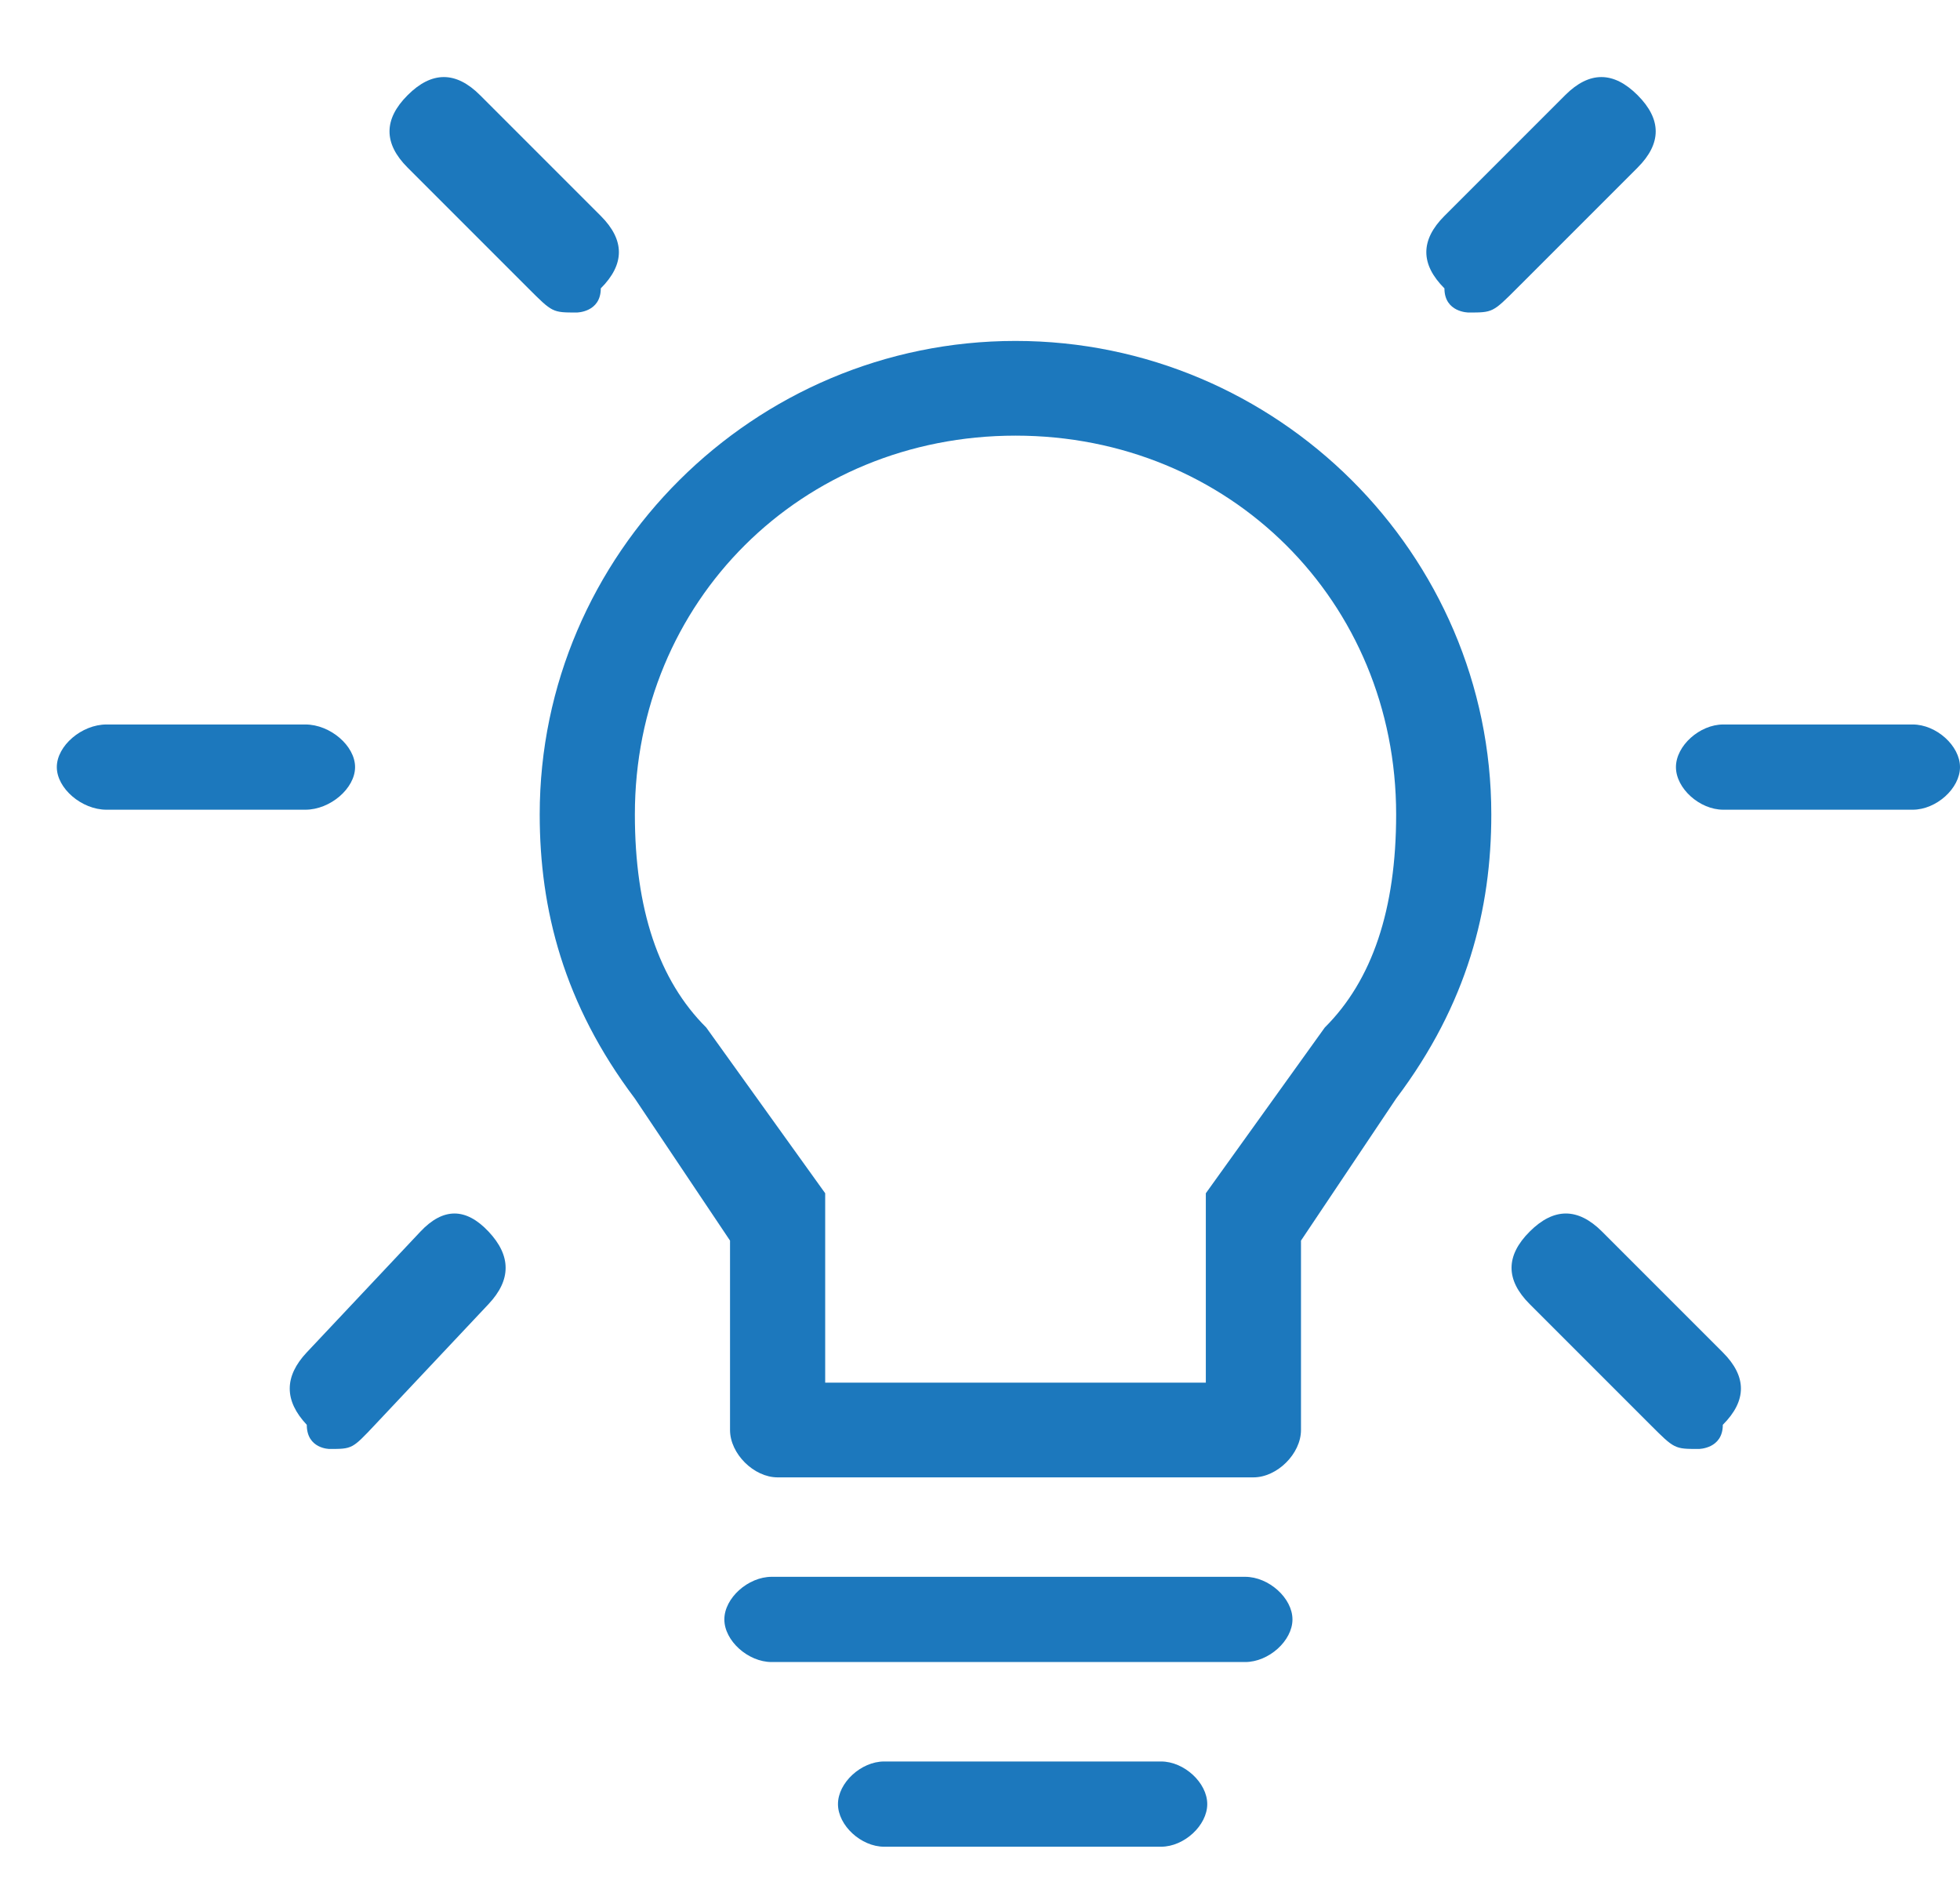
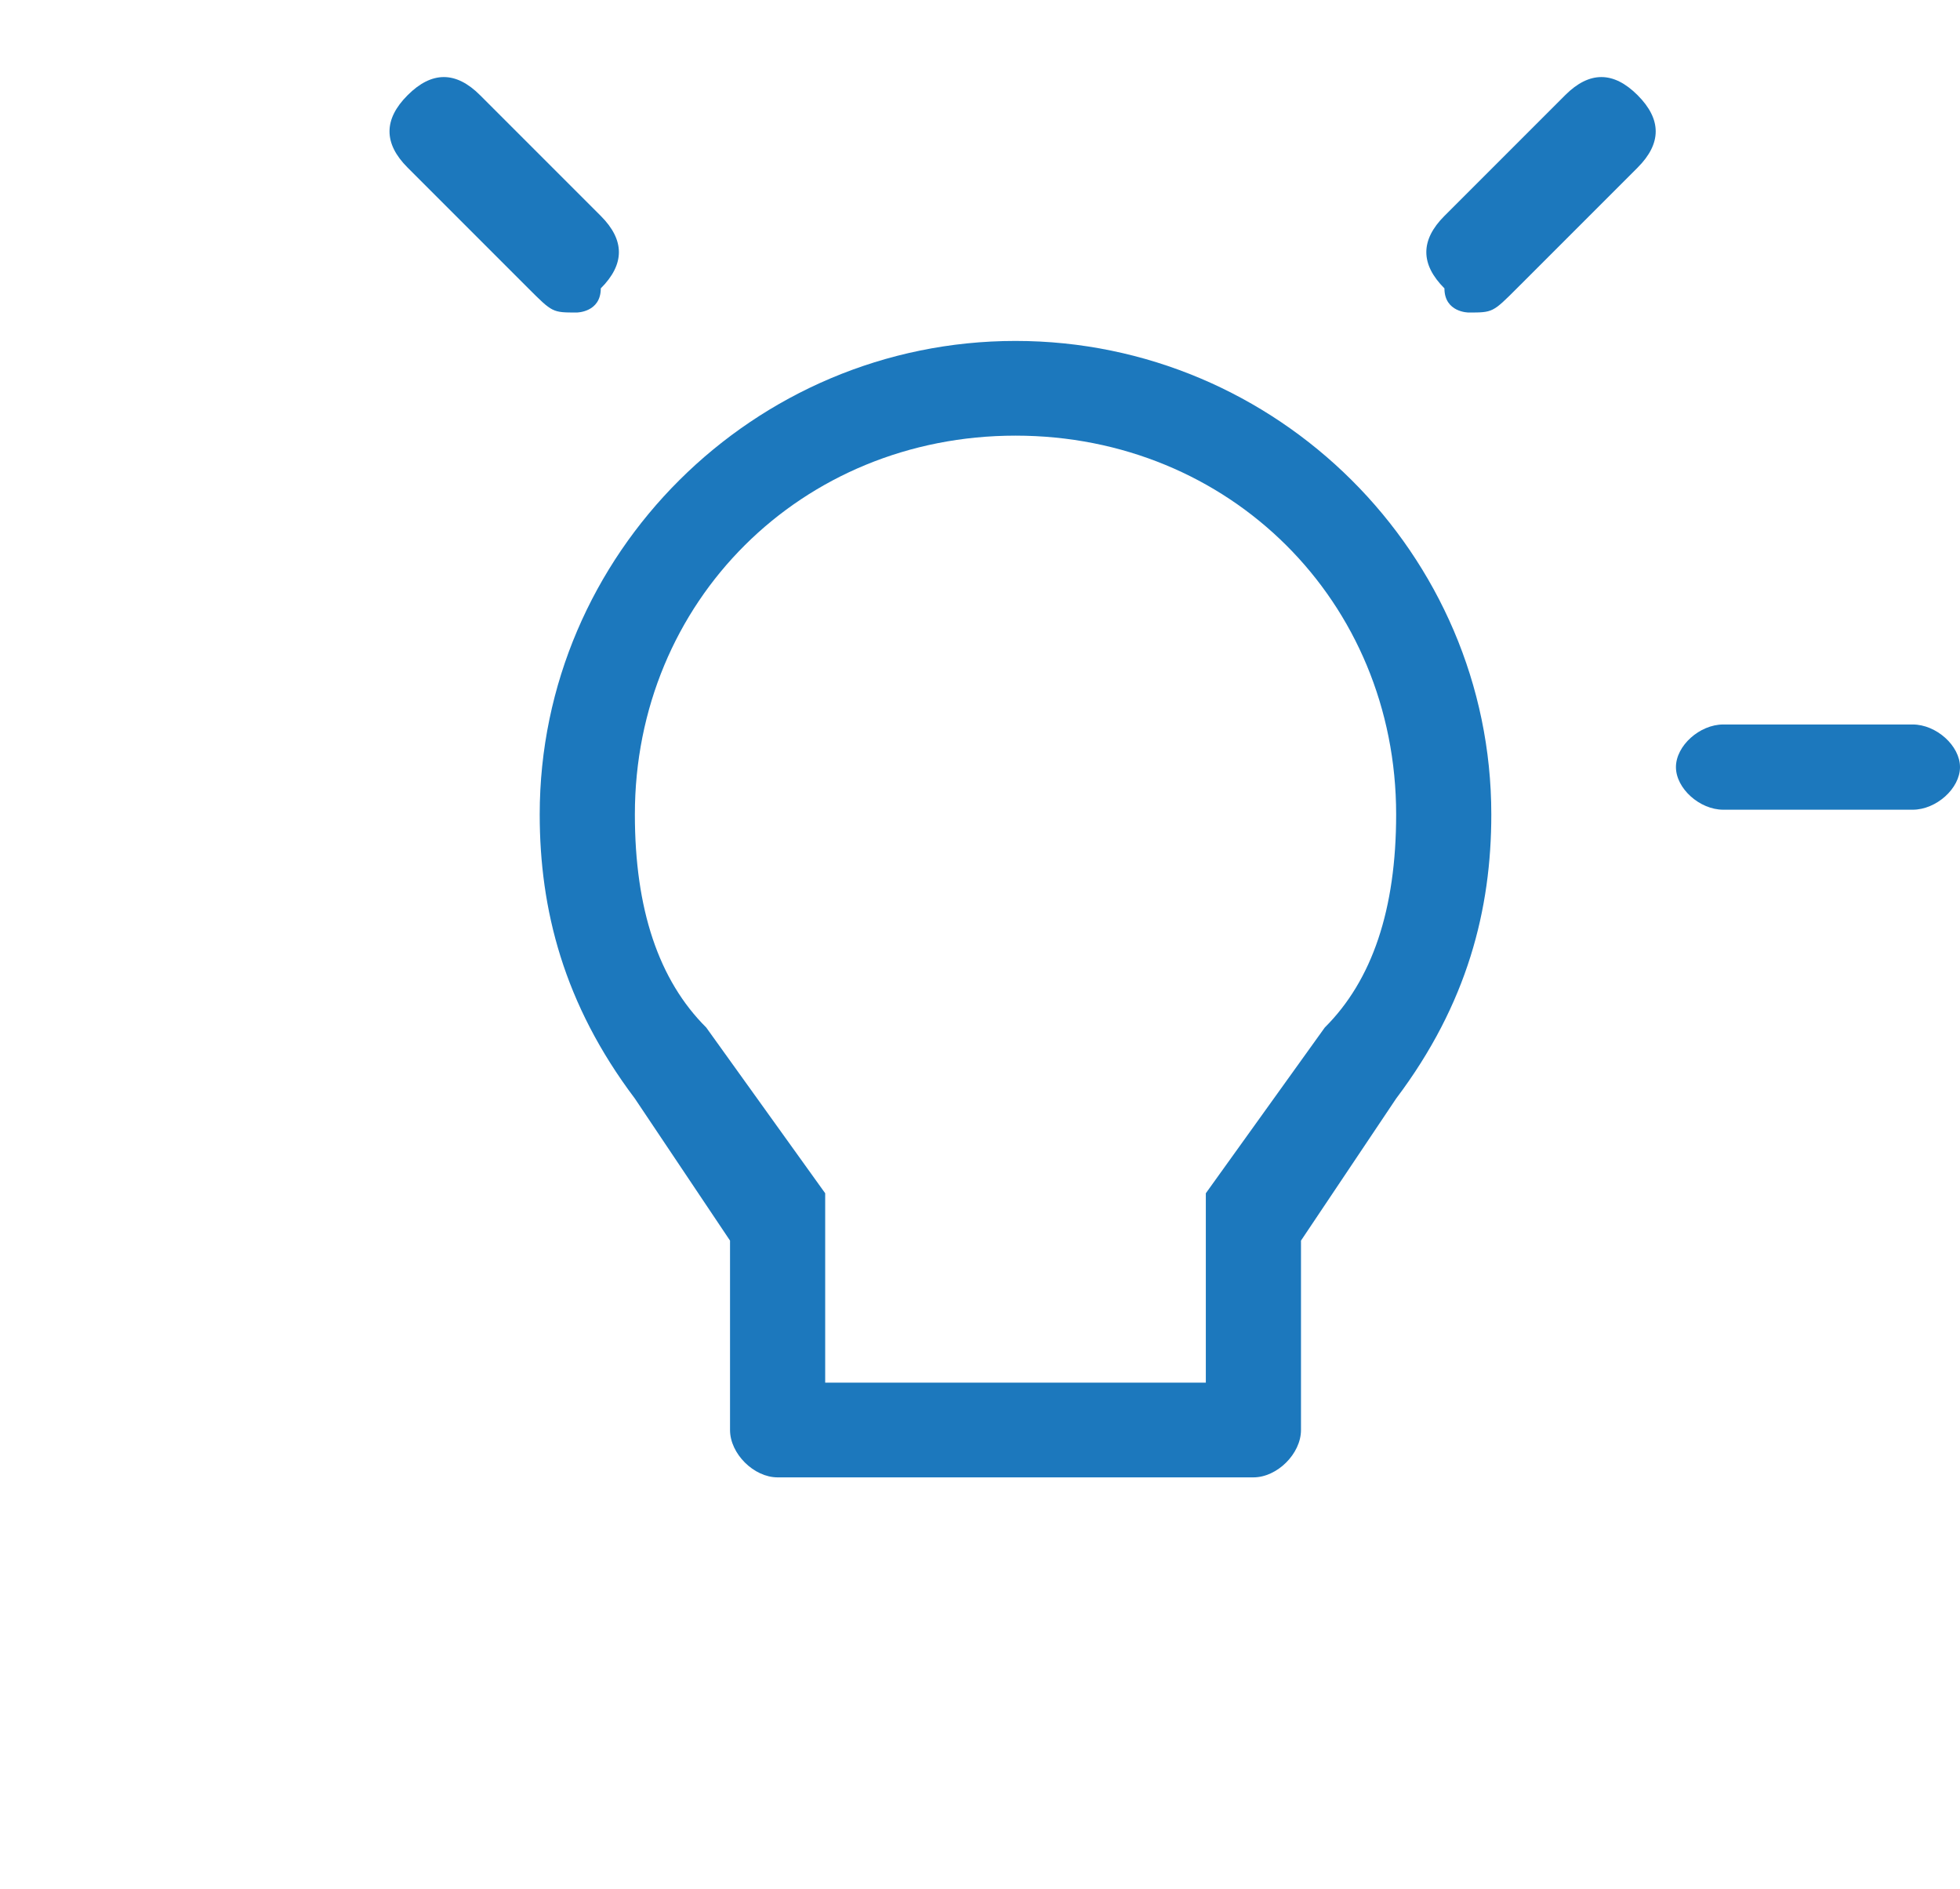
<svg xmlns="http://www.w3.org/2000/svg" width="138" height="133" xml:space="preserve" overflow="hidden">
  <g transform="translate(-641 -508)">
    <g>
-       <path d="M728.667 619C695.333 619 695.333 619 695.333 619 693.667 619 692 620.5 692 622 692 623.5 693.667 625 695.333 625 728.667 625 728.667 625 728.667 625 730.333 625 732 623.5 732 622 732 620.5 730.333 619 728.667 619Z" fill="#1C78BD" fill-rule="evenodd" fill-opacity="1" />
-       <path d="M722.75 632C703.25 632 703.25 632 703.25 632 701.625 632 700 633.5 700 635 700 636.5 701.625 638 703.25 638 722.75 638 722.75 638 722.75 638 724.375 638 726 636.5 726 635 726 633.5 724.375 632 722.75 632Z" fill="#1C78BD" fill-rule="evenodd" fill-opacity="1" />
      <path d="M756.3 514.7C754.6 513 752.9 513 751.2 514.7 742.7 523.2 742.7 523.2 742.7 523.2 741 524.9 741 526.6 742.7 528.3 742.7 530 744.4 530 744.4 530 746.1 530 746.1 530 747.8 528.3 756.3 519.8 756.3 519.8 756.3 519.8 758 518.1 758 516.4 756.3 514.7Z" fill="#1C78BD" fill-rule="evenodd" fill-opacity="1" />
      <path d="M775.667 559C762.333 559 762.333 559 762.333 559 760.667 559 759 560.5 759 562 759 563.5 760.667 565 762.333 565 775.667 565 775.667 565 775.667 565 777.333 565 779 563.5 779 562 779 560.5 777.333 559 775.667 559Z" fill="#1C78BD" fill-rule="evenodd" fill-opacity="1" />
-       <path d="M753.8 594.7C752.1 593 750.4 593 748.7 594.7 747 596.4 747 598.1 748.7 599.8 757.2 608.3 757.2 608.3 757.2 608.3 758.9 610 758.9 610 760.6 610 760.6 610 762.3 610 762.3 608.3 764 606.6 764 604.9 762.3 603.2L753.8 594.7Z" fill="#1C78BD" fill-rule="evenodd" fill-opacity="1" />
      <path d="M683.3 528.3C685 526.6 685 524.9 683.3 523.2 674.8 514.7 674.8 514.7 674.8 514.7 673.1 513 671.4 513 669.7 514.7 668 516.4 668 518.1 669.7 519.8 678.2 528.3 678.2 528.3 678.2 528.3 679.9 530 679.9 530 681.6 530 681.6 530 683.3 530 683.3 528.3Z" fill="#1C78BD" fill-rule="evenodd" fill-opacity="1" />
-       <path d="M666 562C666 560.5 664.25 559 662.5 559 648.5 559 648.5 559 648.5 559 646.75 559 645 560.5 645 562 645 563.5 646.75 565 648.5 565 662.5 565 662.5 565 662.5 565 664.25 565 666 563.5 666 562Z" fill="#1C78BD" fill-rule="evenodd" fill-opacity="1" />
-       <path d="M670.6 594.7C662.6 603.2 662.6 603.2 662.6 603.2 661 604.9 661 606.6 662.6 608.3 662.6 610 664.2 610 664.2 610 665.8 610 665.8 610 667.4 608.3 675.4 599.8 675.4 599.8 675.4 599.8 677 598.1 677 596.4 675.4 594.7 673.8 593 672.2 593 670.6 594.7Z" fill="#1C78BD" fill-rule="evenodd" fill-opacity="1" />
      <path d="M712.5 532C694.075 532 679 547 679 565.333 679 572 680.675 578.667 685.7 585.333 692.4 595.333 692.4 595.333 692.4 595.333 692.4 608.667 692.4 608.667 692.4 608.667 692.4 610.333 694.075 612 695.75 612 729.25 612 729.25 612 729.25 612 730.925 612 732.6 610.333 732.6 608.667 732.6 595.333 732.6 595.333 732.6 595.333 739.3 585.333 739.3 585.333 739.3 585.333 744.325 578.667 746 572 746 565.333 746 565.333 746 565.333 746 565.333 746 547 730.925 532 712.5 532ZM739.3 565.333C739.3 572 737.625 577 734.275 580.333 725.9 592 725.9 592 725.9 592 725.9 593.667 725.9 593.667 725.9 595.333 725.9 605.333 725.9 605.333 725.9 605.333 699.1 605.333 699.1 605.333 699.1 605.333 699.1 595.333 699.1 595.333 699.1 595.333 699.1 593.667 699.1 593.667 699.1 592 690.725 580.333 690.725 580.333 690.725 580.333 687.375 577 685.7 572 685.7 565.333 685.7 550.333 697.425 538.667 712.5 538.667 727.575 538.667 739.3 550.333 739.3 565.333Z" fill="#1C78BD" fill-rule="evenodd" fill-opacity="1" />
    </g>
  </g>
</svg>